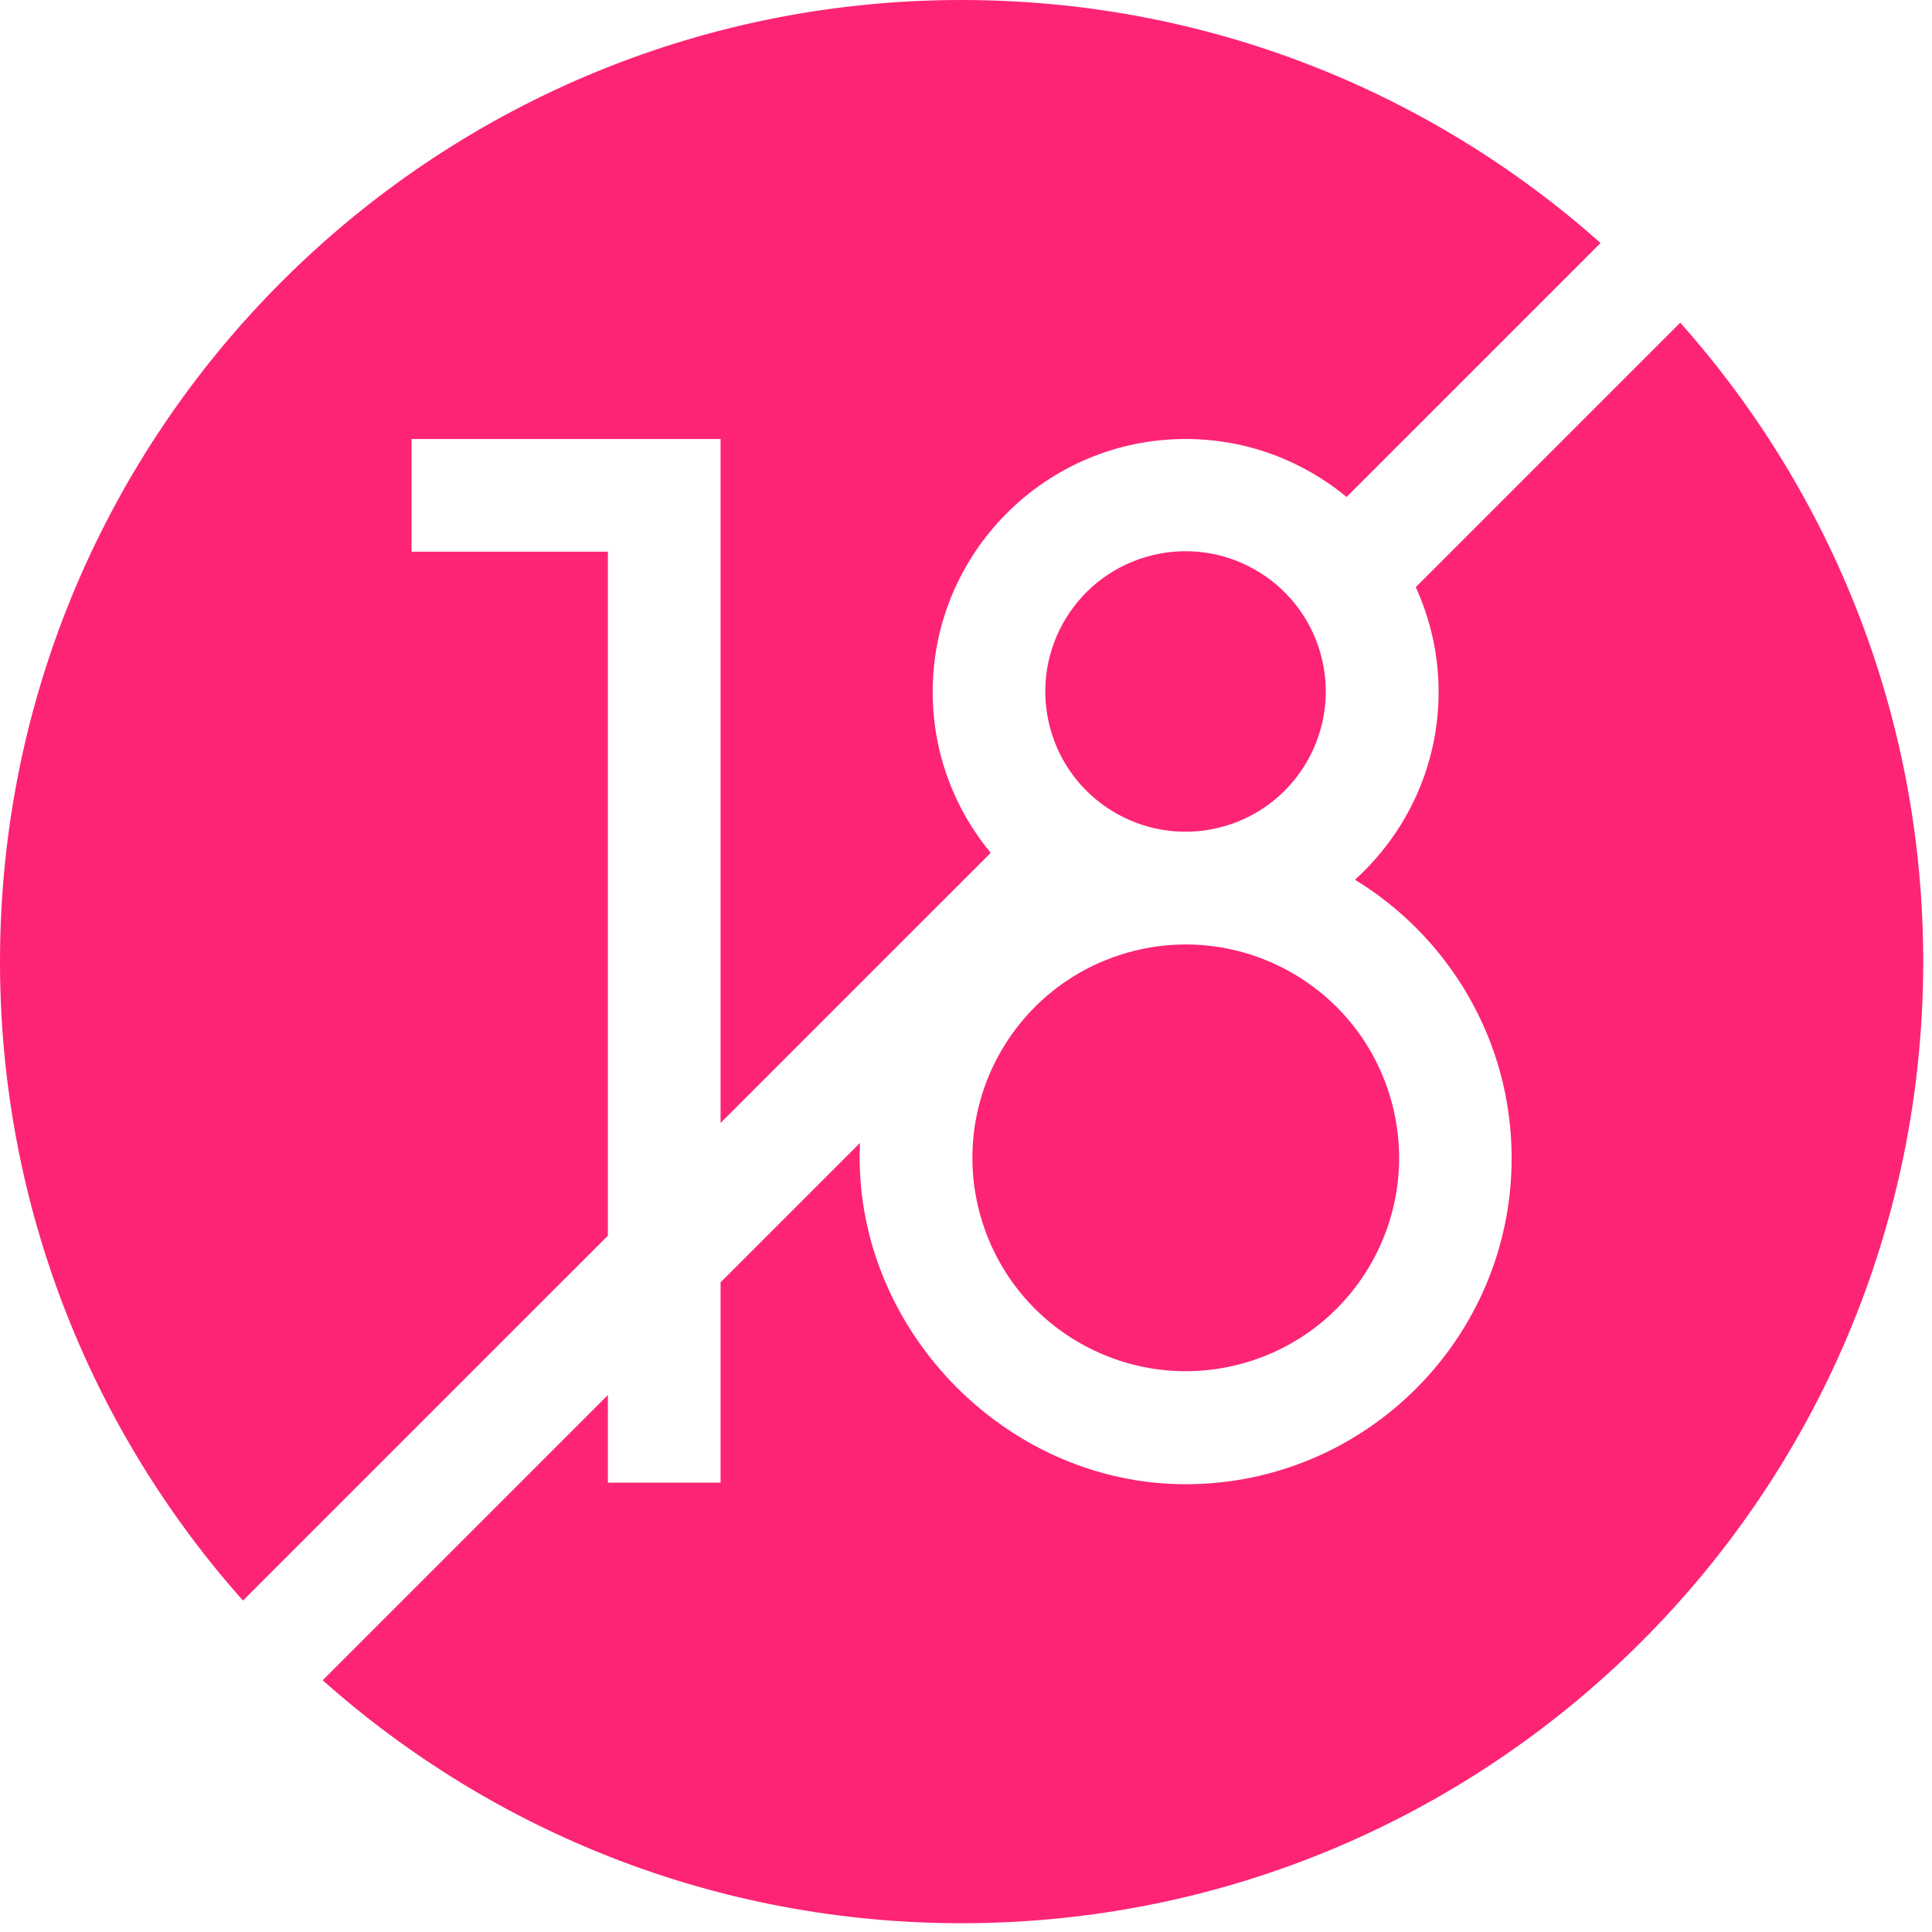
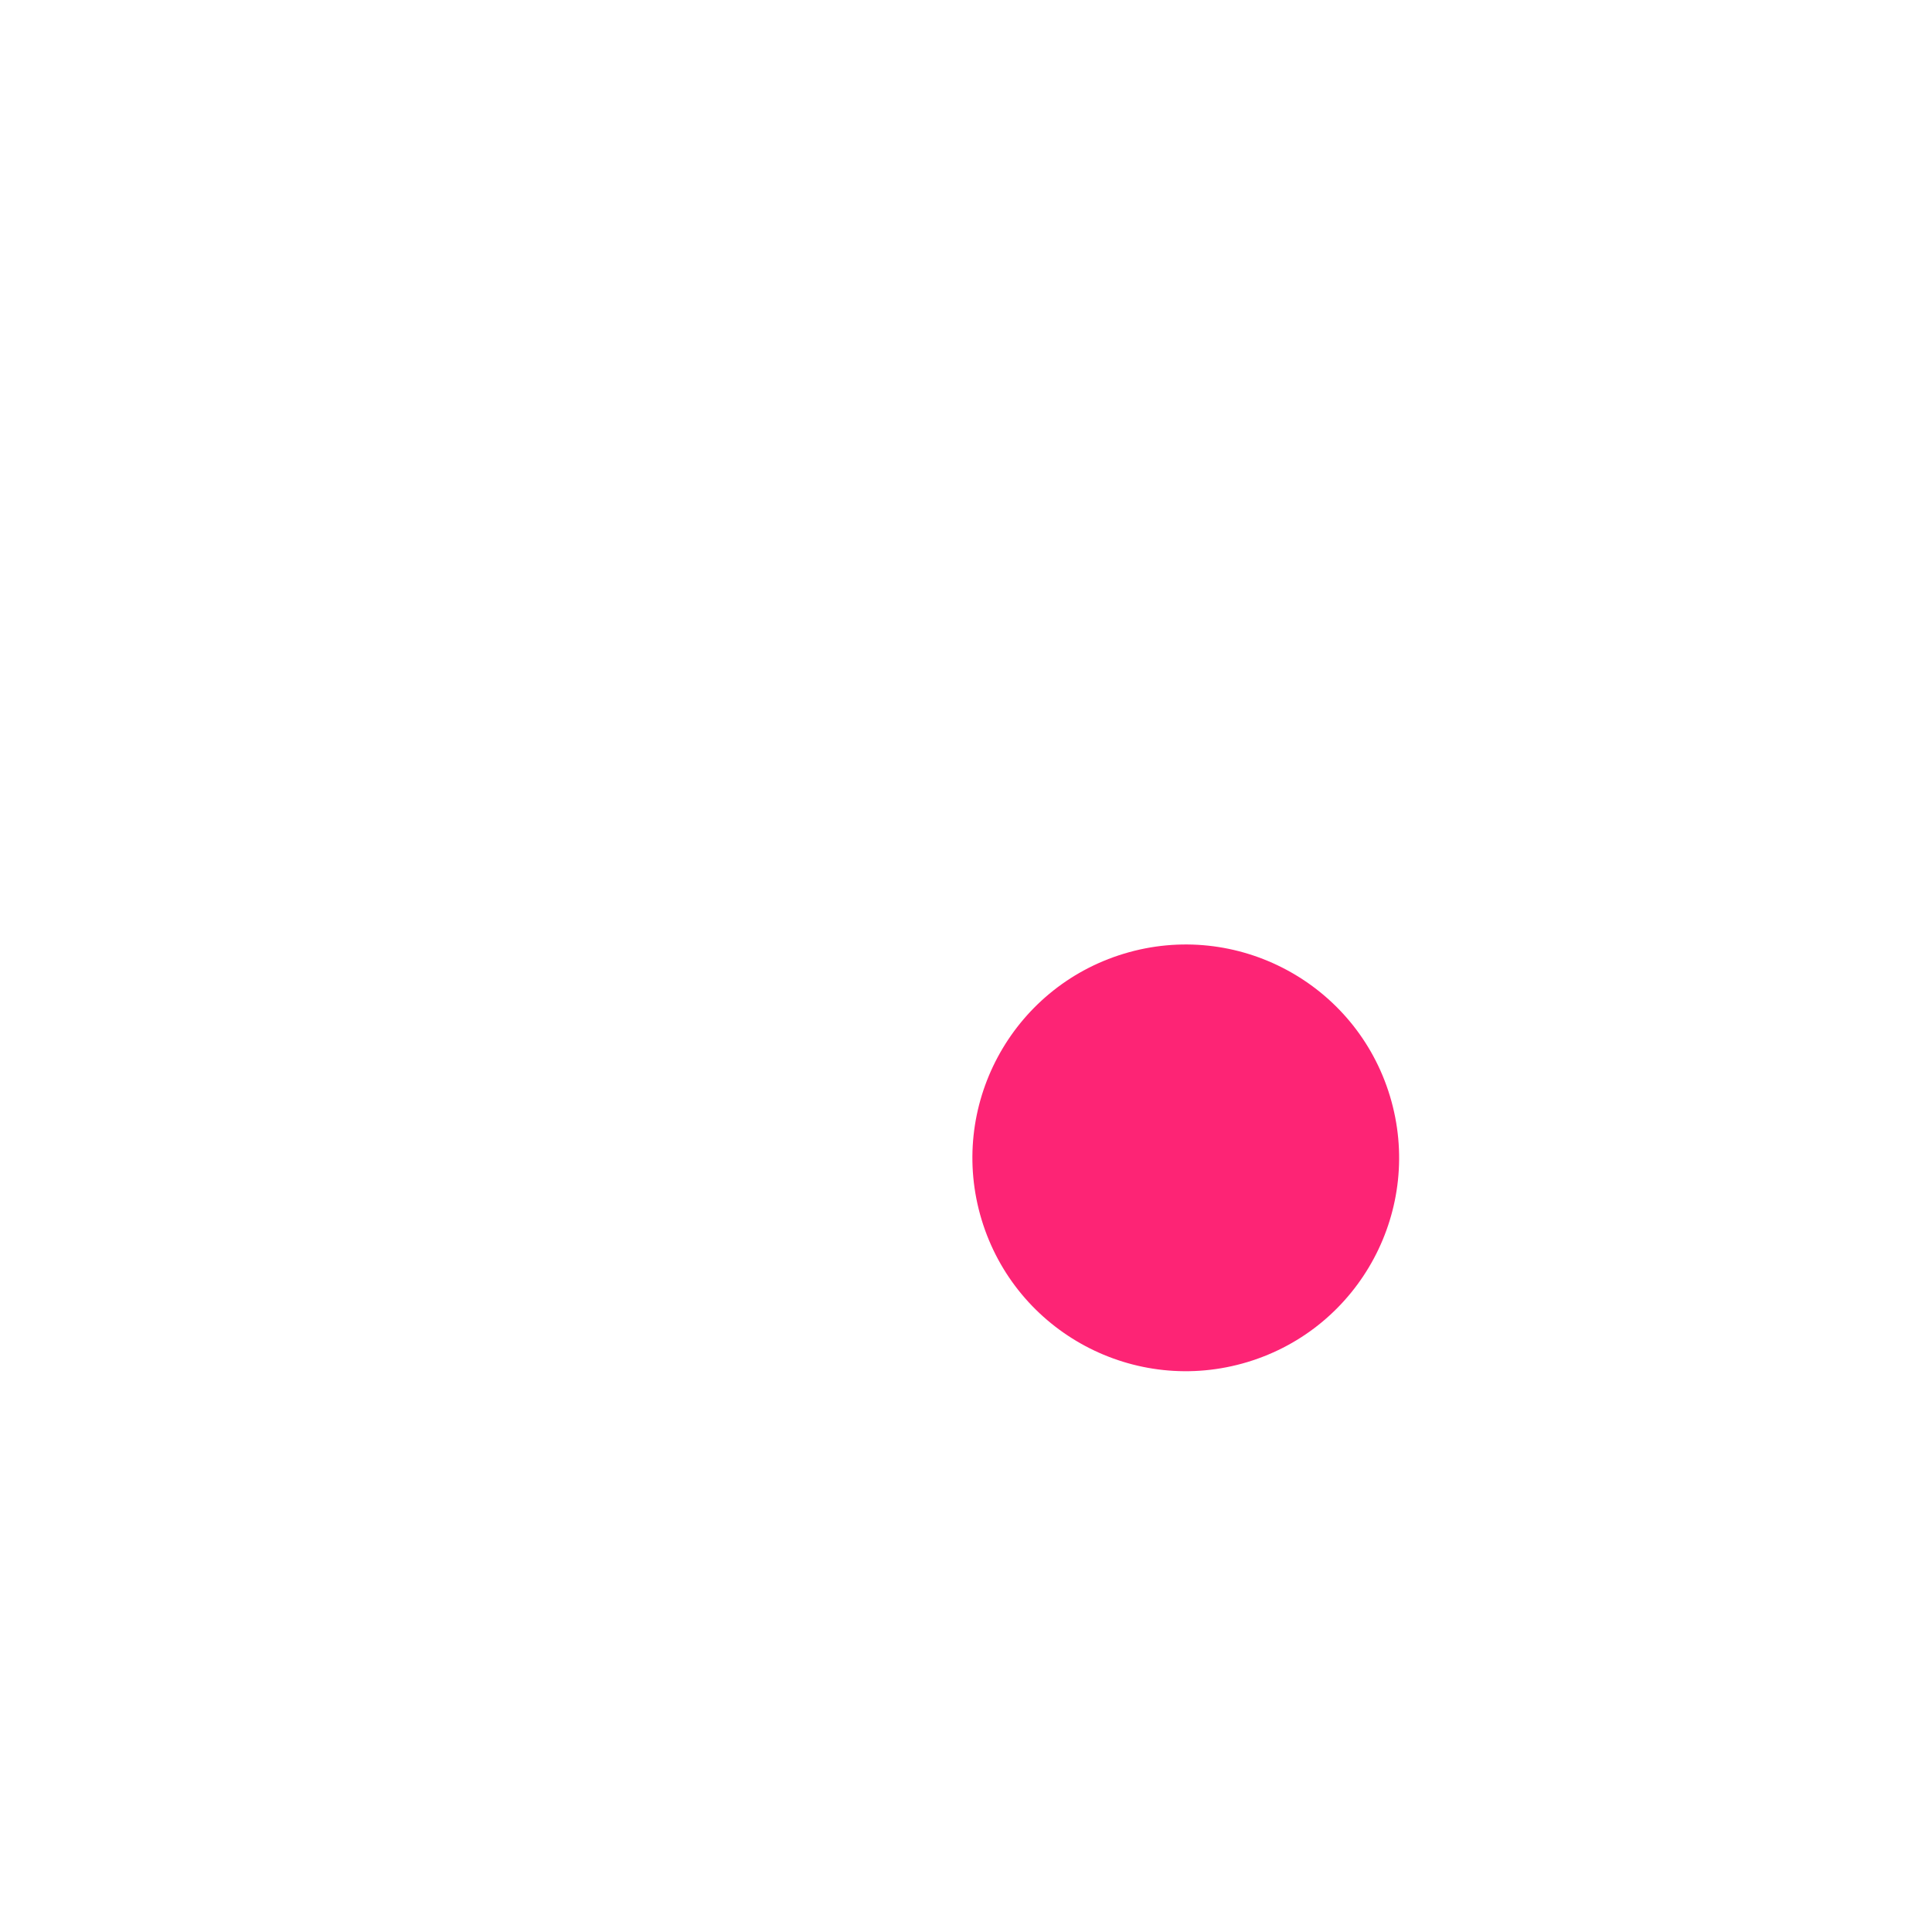
<svg xmlns="http://www.w3.org/2000/svg" width="125" height="125" viewBox="0 0 125 125" fill="none">
-   <path d="M39.33 35.694H26.629V28.403H46.621V72.654L64.097 55.18C61.754 52.349 60.345 48.72 60.345 44.769C60.345 35.745 67.686 28.403 76.71 28.403C80.662 28.403 84.29 29.813 87.124 32.153L103.555 15.722C92.566 5.942 78.083 0 62.216 0C27.856 0 0 27.856 0 62.216C0 78.083 5.942 92.566 15.719 103.555L39.33 79.947V35.694Z" fill="#FD2475" />
-   <path d="M108.711 20.876L91.599 37.988C92.544 40.056 93.077 42.35 93.077 44.769C93.077 49.583 90.984 53.919 87.664 56.918C93.74 60.624 97.803 67.315 97.803 74.936C97.803 86.567 88.34 96.029 76.711 96.029C64.917 96.029 55.093 85.727 55.642 73.945L46.621 82.966V95.927H39.33V90.257L20.877 108.712C31.867 118.49 46.349 124.432 62.217 124.432C96.576 124.432 124.432 96.576 124.432 62.216C124.432 46.348 118.49 31.866 108.711 20.876Z" fill="#FD2475" />
-   <path d="M78.79 53.568C83.667 52.416 86.686 47.528 85.533 42.651C84.38 37.775 79.492 34.756 74.616 35.909C69.739 37.062 66.721 41.949 67.873 46.826C69.026 51.702 73.914 54.721 78.79 53.568Z" fill="#FD2475" />
  <path d="M80.721 88.121C88.016 85.91 92.137 78.205 89.927 70.91C87.716 63.615 80.011 59.494 72.716 61.704C65.421 63.915 61.3 71.62 63.51 78.915C65.721 86.21 73.426 90.331 80.721 88.121Z" fill="#FD2475" />
</svg>